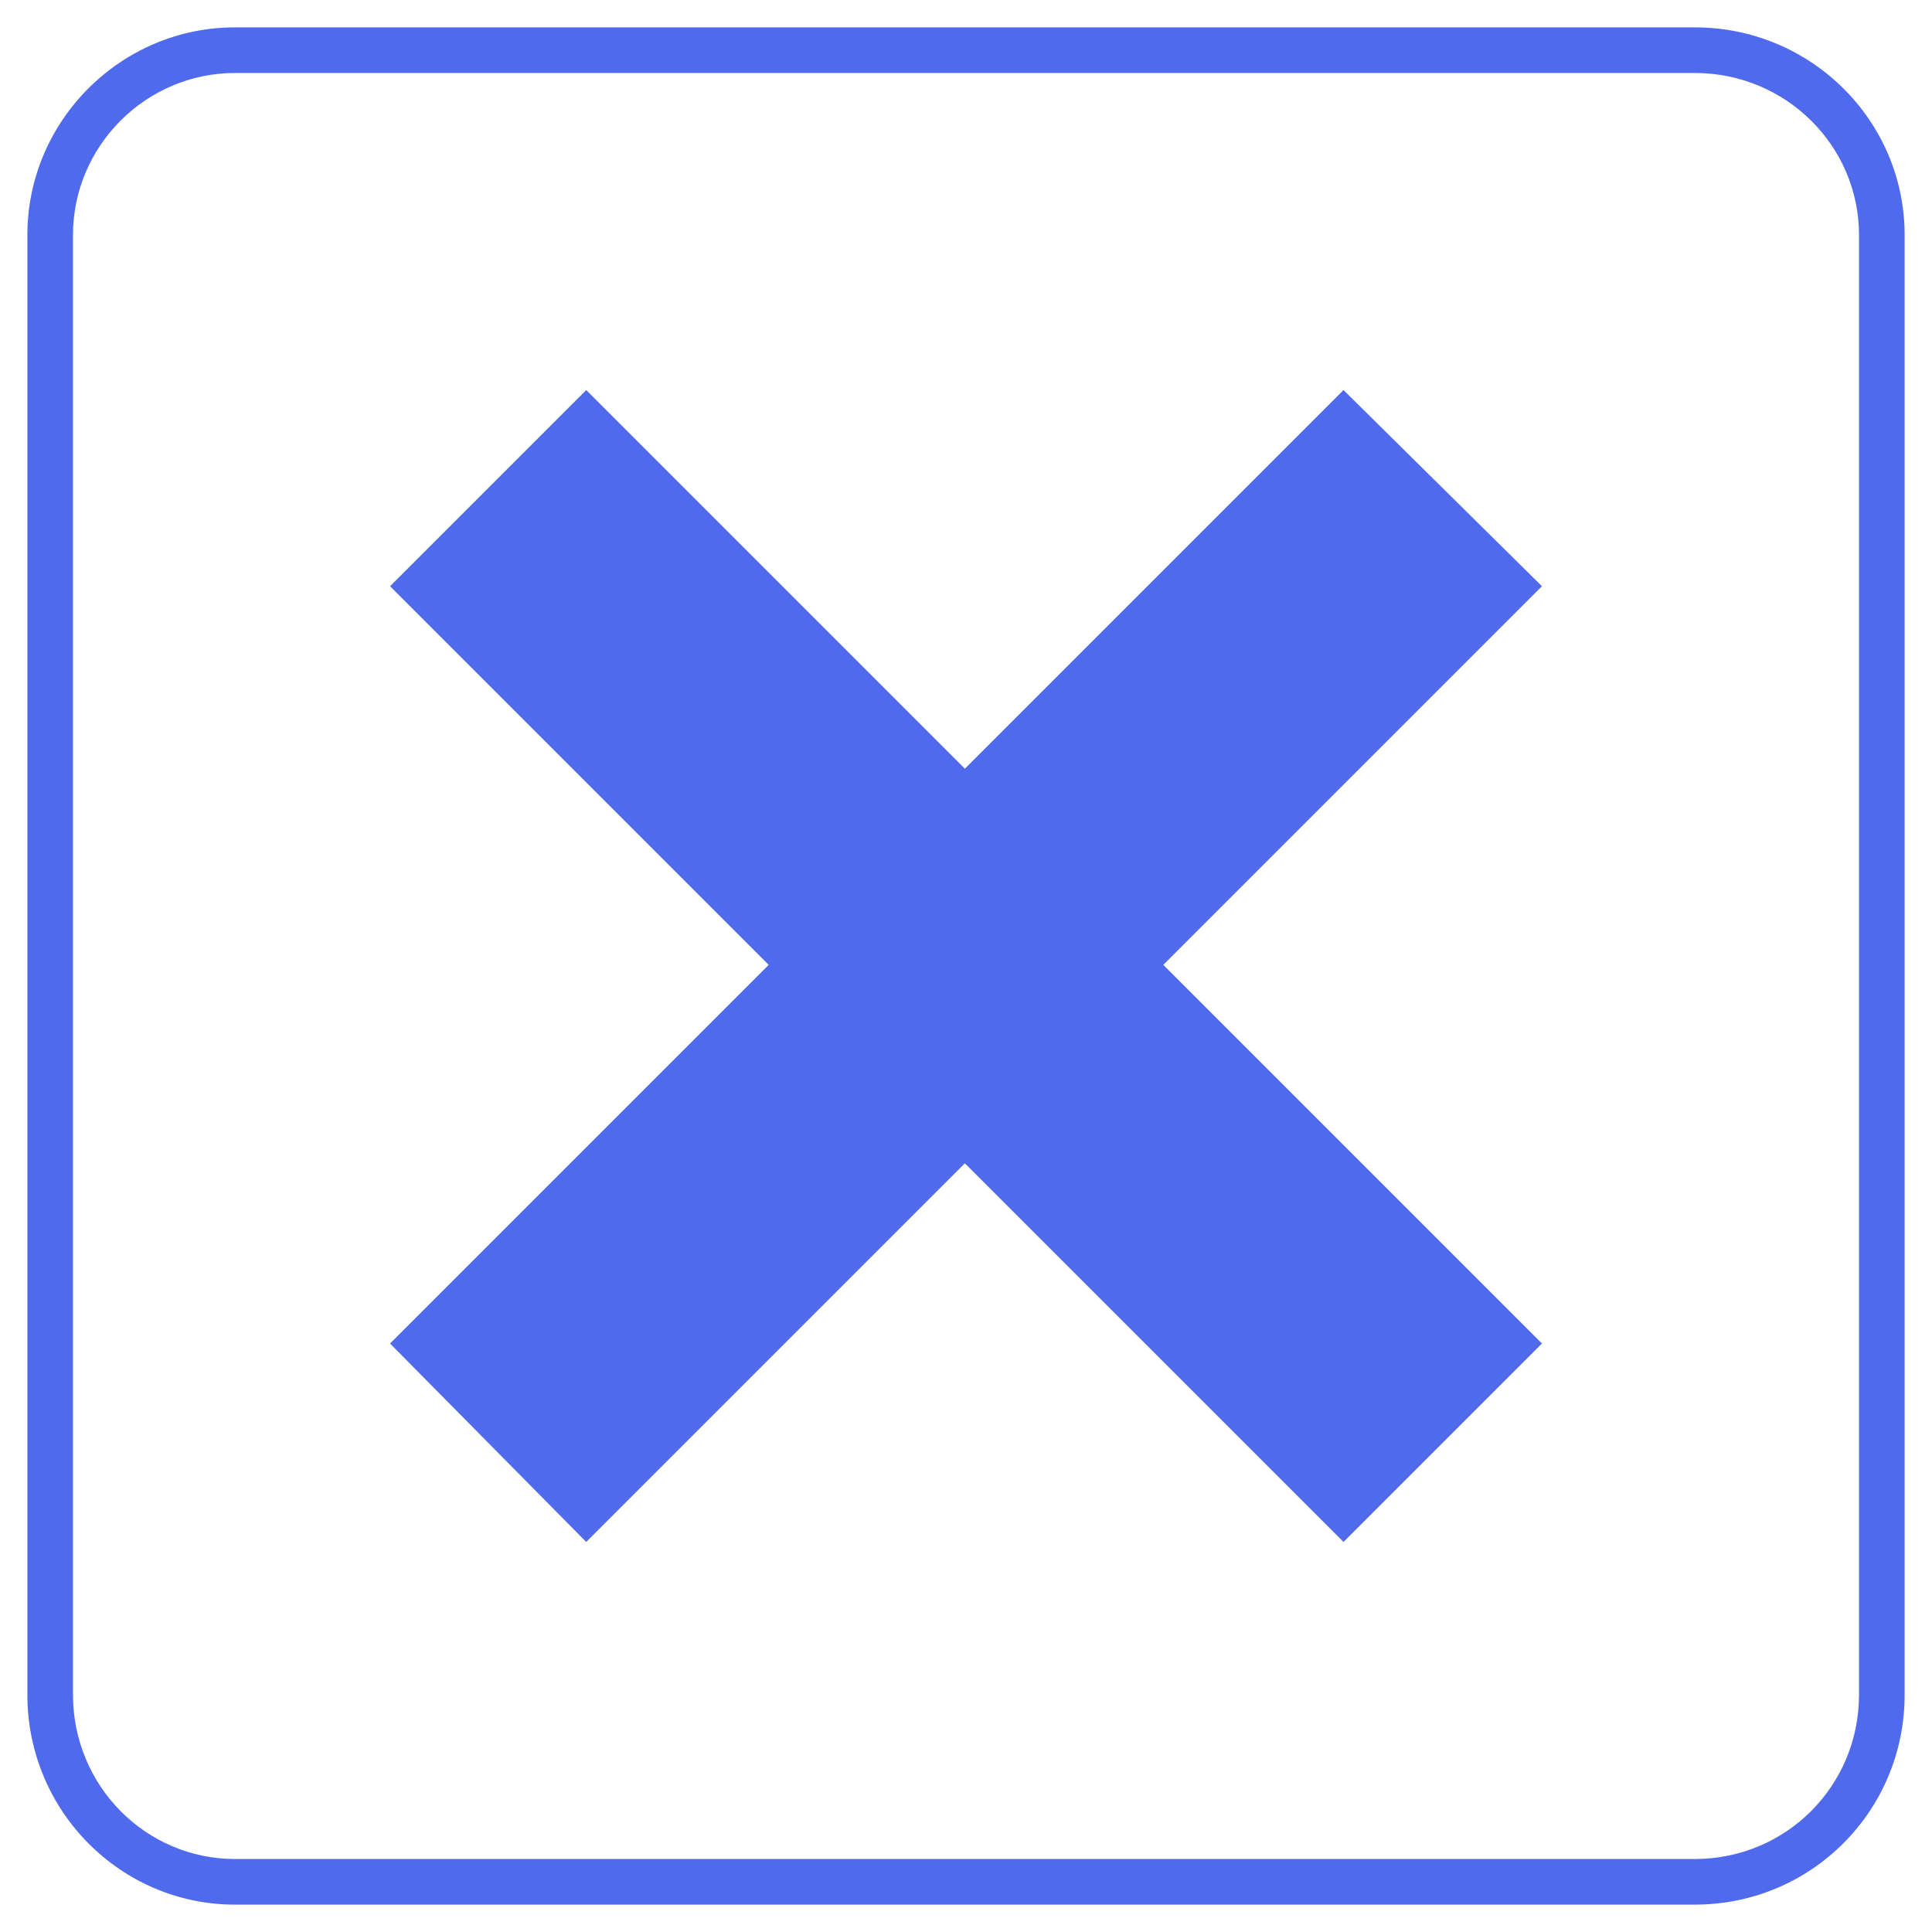
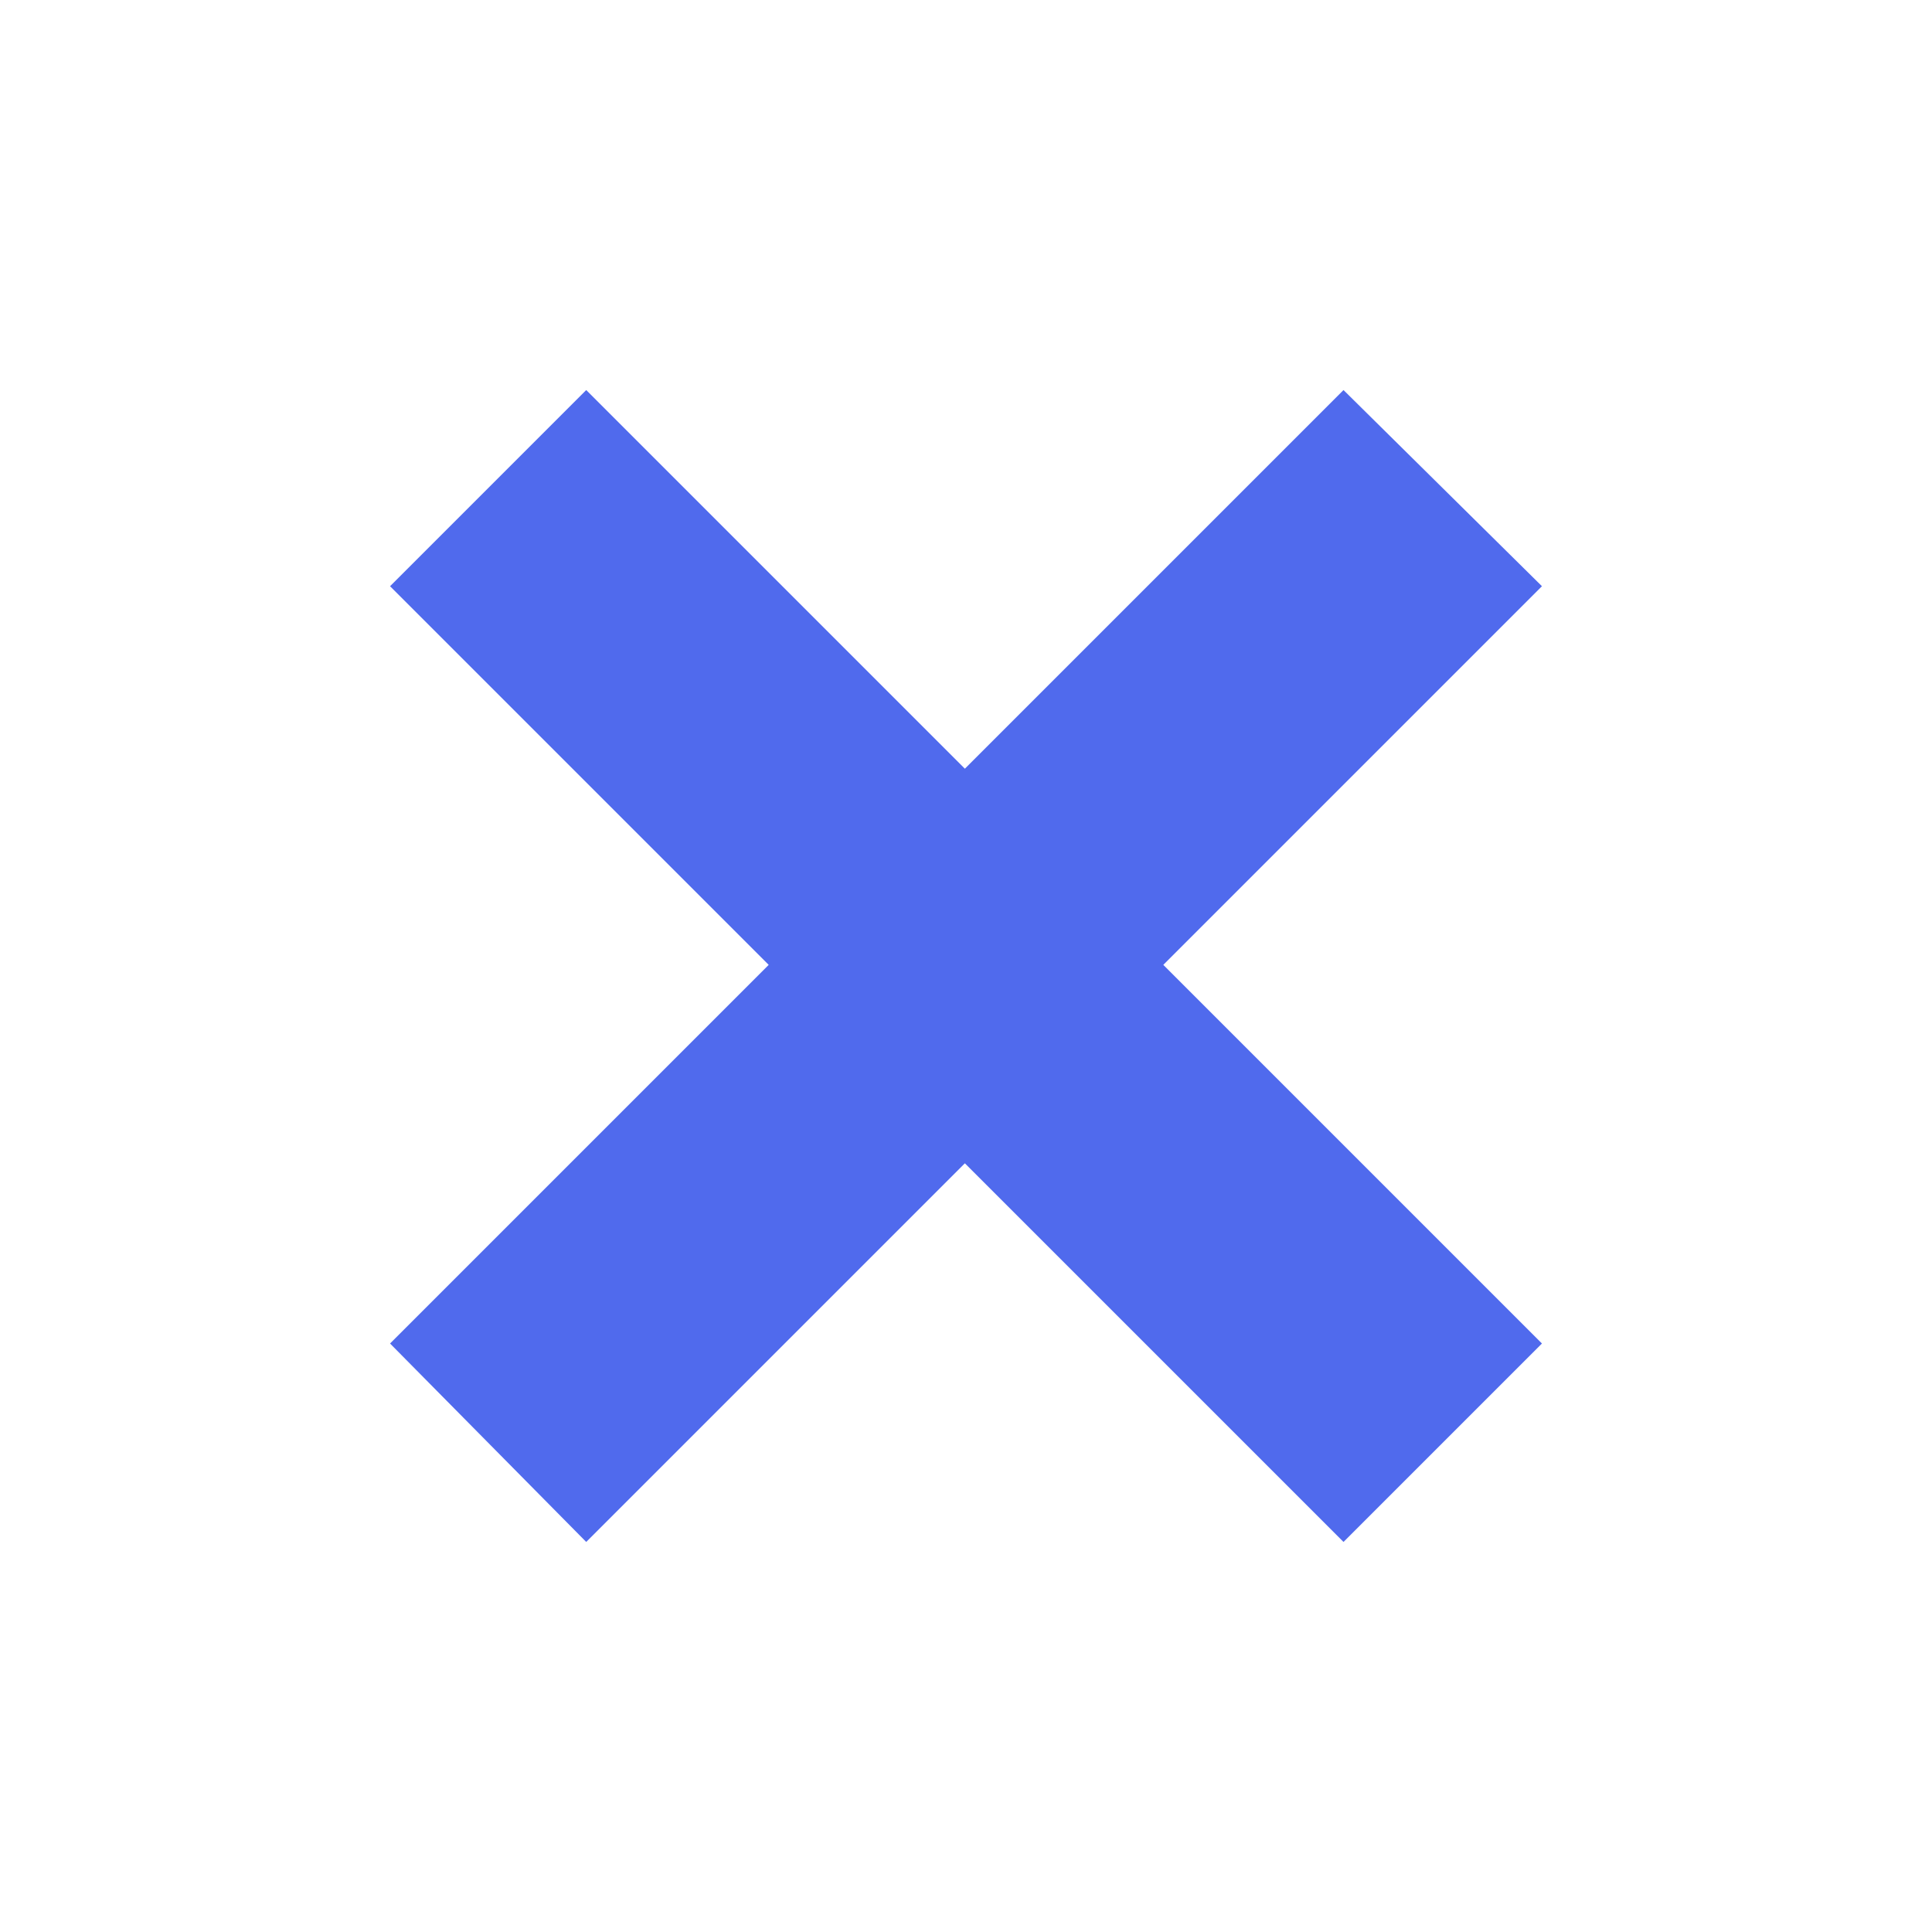
<svg xmlns="http://www.w3.org/2000/svg" xml:space="preserve" version="1.1" style="shape-rendering:geometricPrecision;text-rendering:geometricPrecision;image-rendering:optimizeQuality;fill:url(#CerosGradient_id1686aa6ca);" viewBox="0 0 847 847" x="0px" y="0px" fill-rule="evenodd" clip-rule="evenodd" aria-hidden="true" width="847px" height="847px">
  <defs>
    <linearGradient class="cerosgradient" data-cerosgradient="true" id="CerosGradient_id1686aa6ca" gradientUnits="userSpaceOnUse" x1="50%" y1="100%" x2="50%" y2="0%">
      <stop offset="0%" stop-color="#506AED" />
      <stop offset="100%" stop-color="#506AED" />
    </linearGradient>
    <linearGradient />
    <style type="text/css">
   
    .fil1-id8634e796c-62d6e4cd23d2a{fill:black}
    .fil0-id8634e796c-62d6e4cd23d2a{fill:black;fill-rule:nonzero}
   
  </style>
  </defs>
  <g>
-     <path class="fil0-id8634e796c-62d6e4cd23d2a" d="M103 12l640 0c51,0 92,41 92,91l0 640c0,51 -41,92 -92,92l-640 0c-50,0 -91,-41 -91,-92l0 -640c0,-50 41,-91 91,-91zm640 20l-640 0c-39,0 -71,32 -71,71l0 640c0,40 32,72 71,72l640 0c40,0 72,-32 72,-72l0 -640c0,-39 -32,-71 -72,-71z" style="fill:url(#CerosGradient_id1686aa6ca);" />
    <polygon class="fil1-id8634e796c-62d6e4cd23d2a" points="423,337 589,171 676,257 510,423 676,589 589,676 423,510 257,676 171,589 337,423 171,257 257,171 " style="fill:url(#CerosGradient_id1686aa6ca);" />
  </g>
</svg>